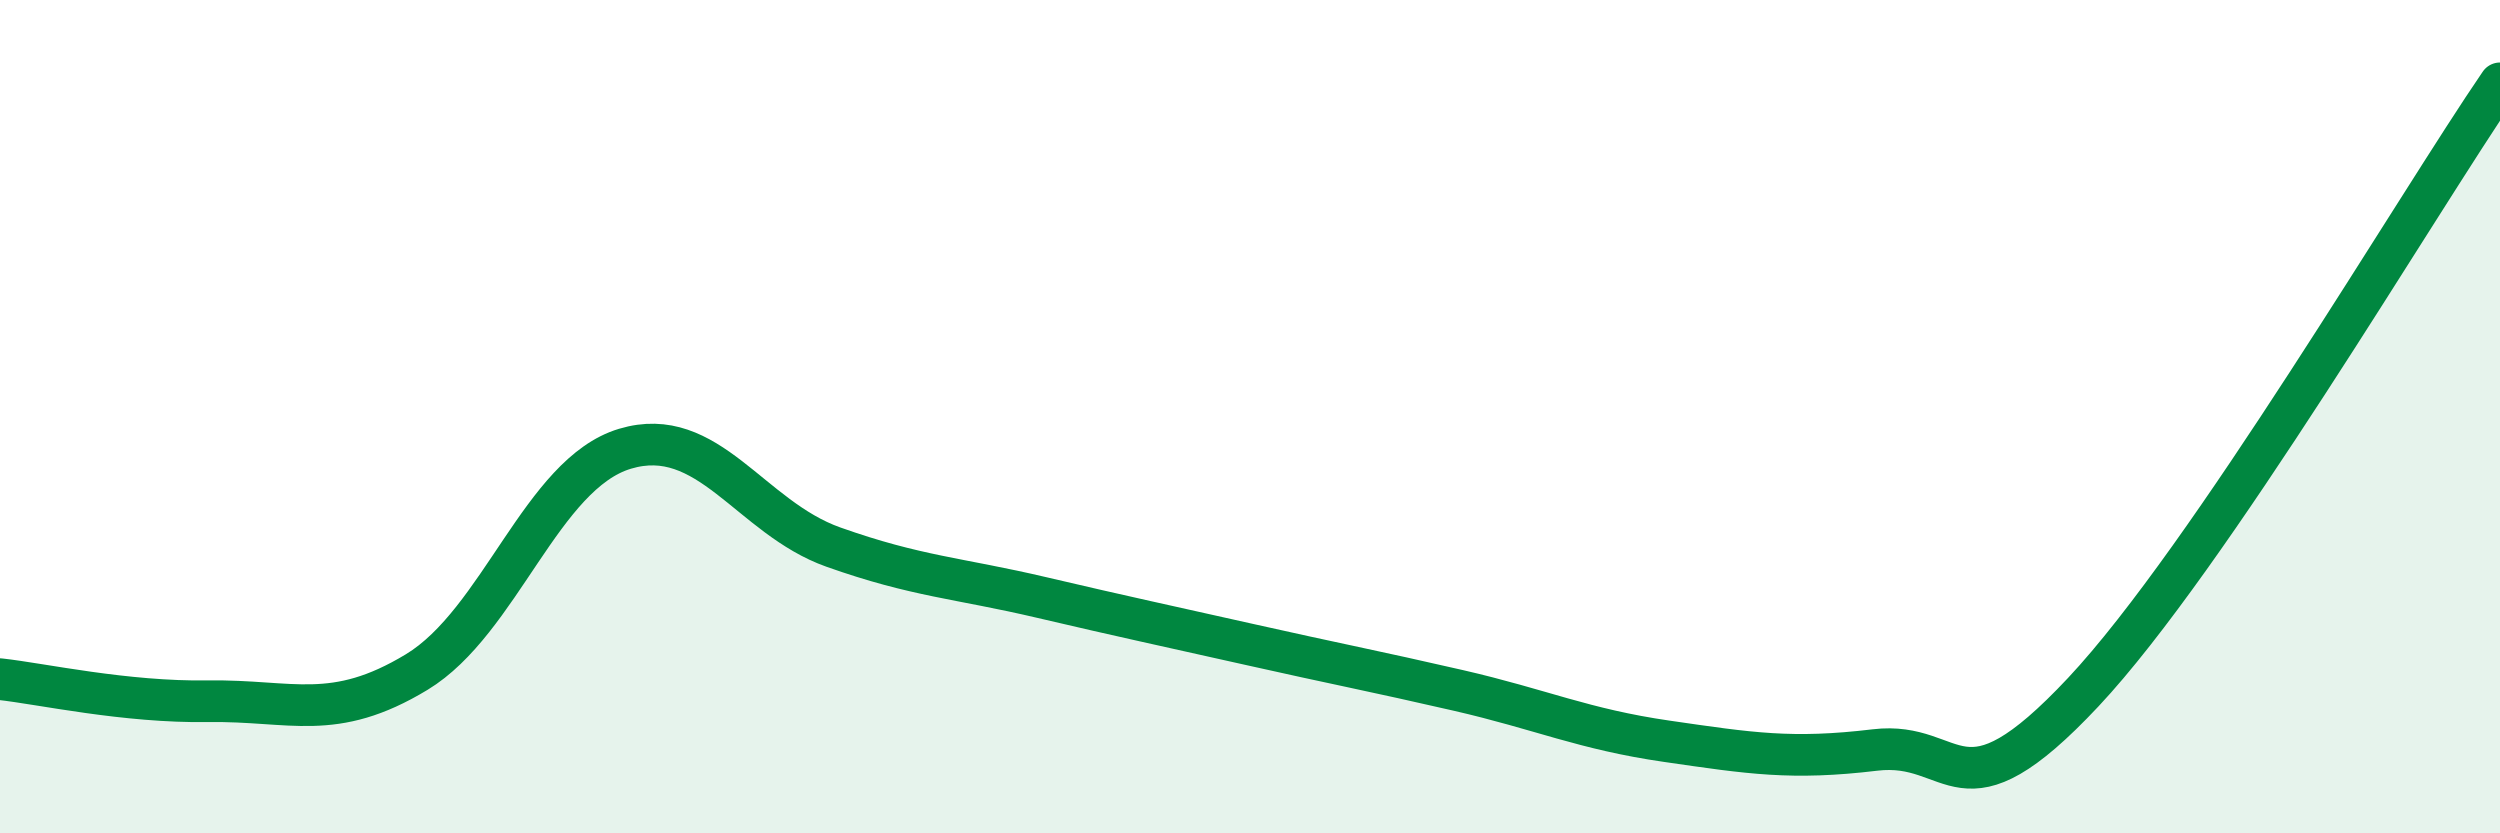
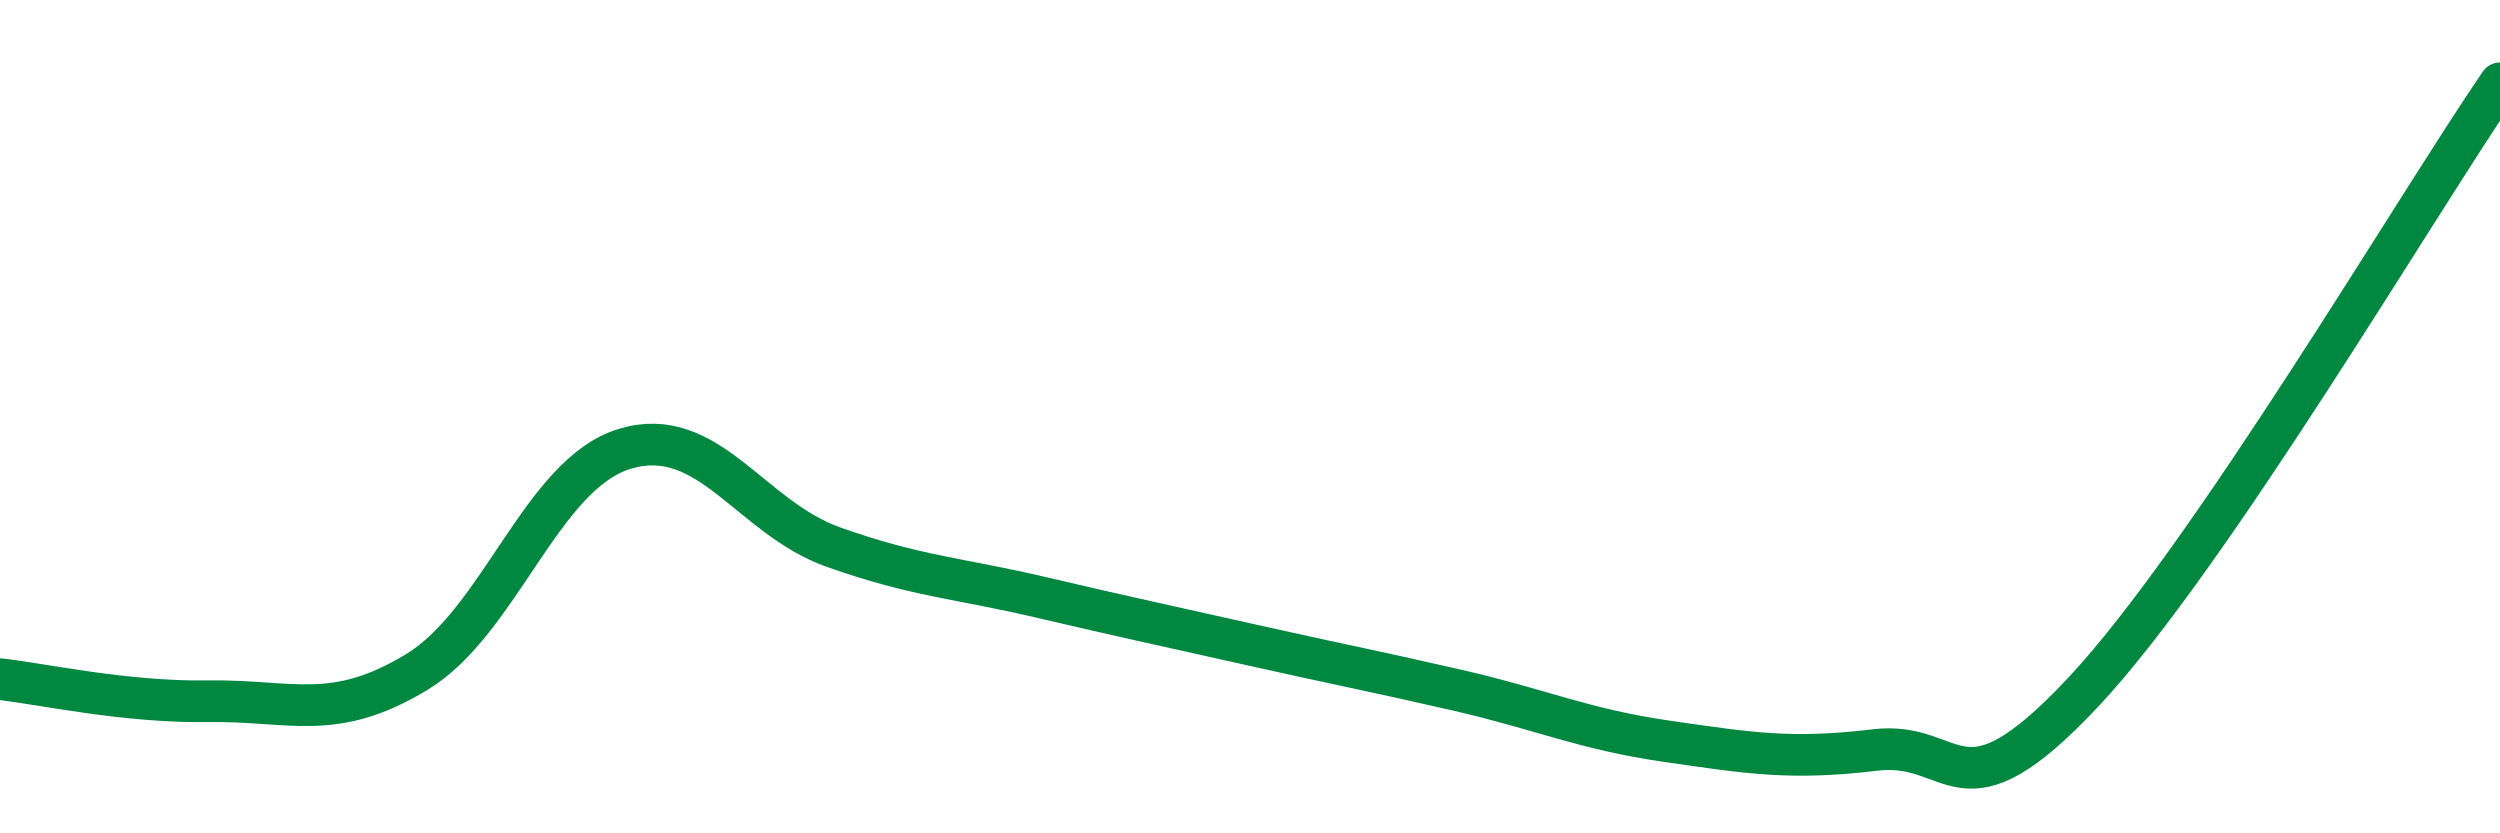
<svg xmlns="http://www.w3.org/2000/svg" width="60" height="20" viewBox="0 0 60 20">
-   <path d="M 0,16.3 C 1,16.41 3,16.86 5,16.83 C 7,16.8 8,17.34 10,16.13 C 12,14.92 13,11.37 15,10.77 C 17,10.17 18,12.42 20,13.13 C 22,13.84 23,13.87 25,14.34 C 27,14.81 28,15.02 30,15.47 C 32,15.92 33,16.11 35,16.57 C 37,17.03 38,17.5 40,17.79 C 42,18.08 43,18.24 45,18 C 47,17.76 47,19.81 50,16.61 C 53,13.41 58,4.92 60,2L60 20L0 20Z" fill="#008740" opacity="0.1" stroke-linecap="round" stroke-linejoin="round" />
  <path d="M 0,16.3 C 1,16.41 3,16.86 5,16.83 C 7,16.8 8,17.34 10,16.13 C 12,14.92 13,11.37 15,10.77 C 17,10.17 18,12.42 20,13.13 C 22,13.84 23,13.87 25,14.34 C 27,14.81 28,15.02 30,15.47 C 32,15.92 33,16.11 35,16.57 C 37,17.03 38,17.5 40,17.79 C 42,18.08 43,18.24 45,18 C 47,17.76 47,19.81 50,16.61 C 53,13.41 58,4.92 60,2" stroke="#008740" stroke-width="1" fill="none" stroke-linecap="round" stroke-linejoin="round" />
</svg>